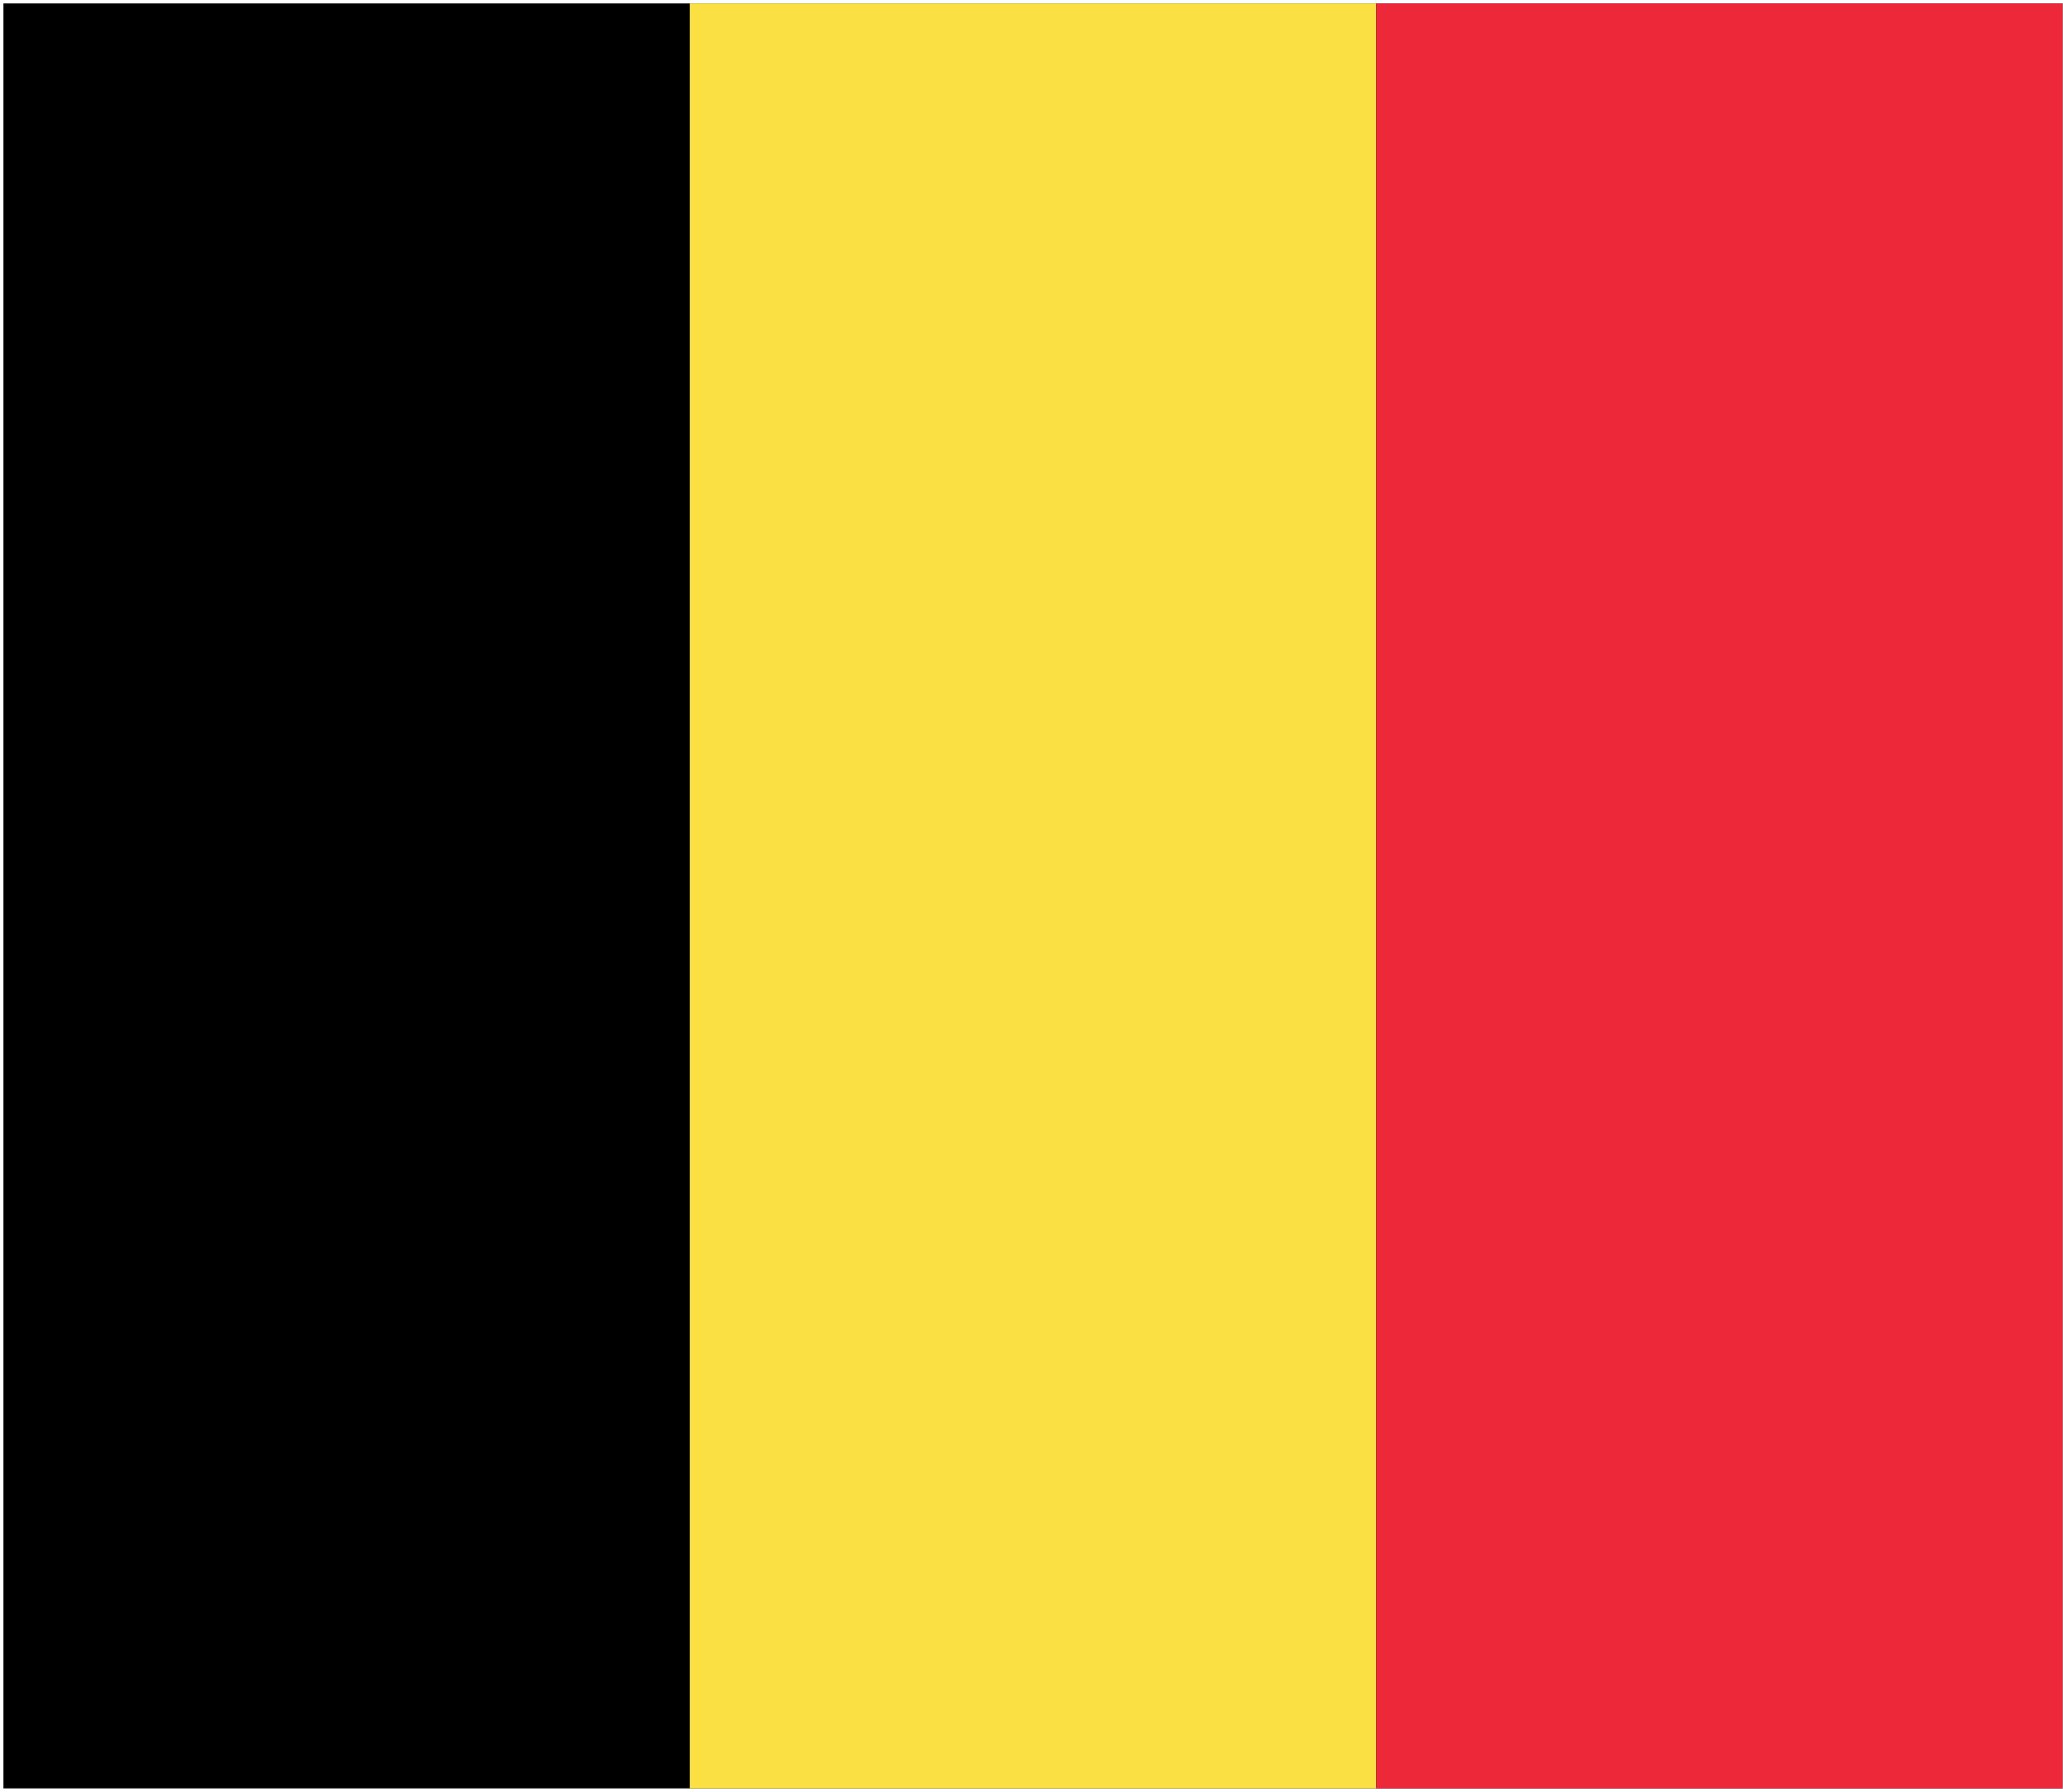
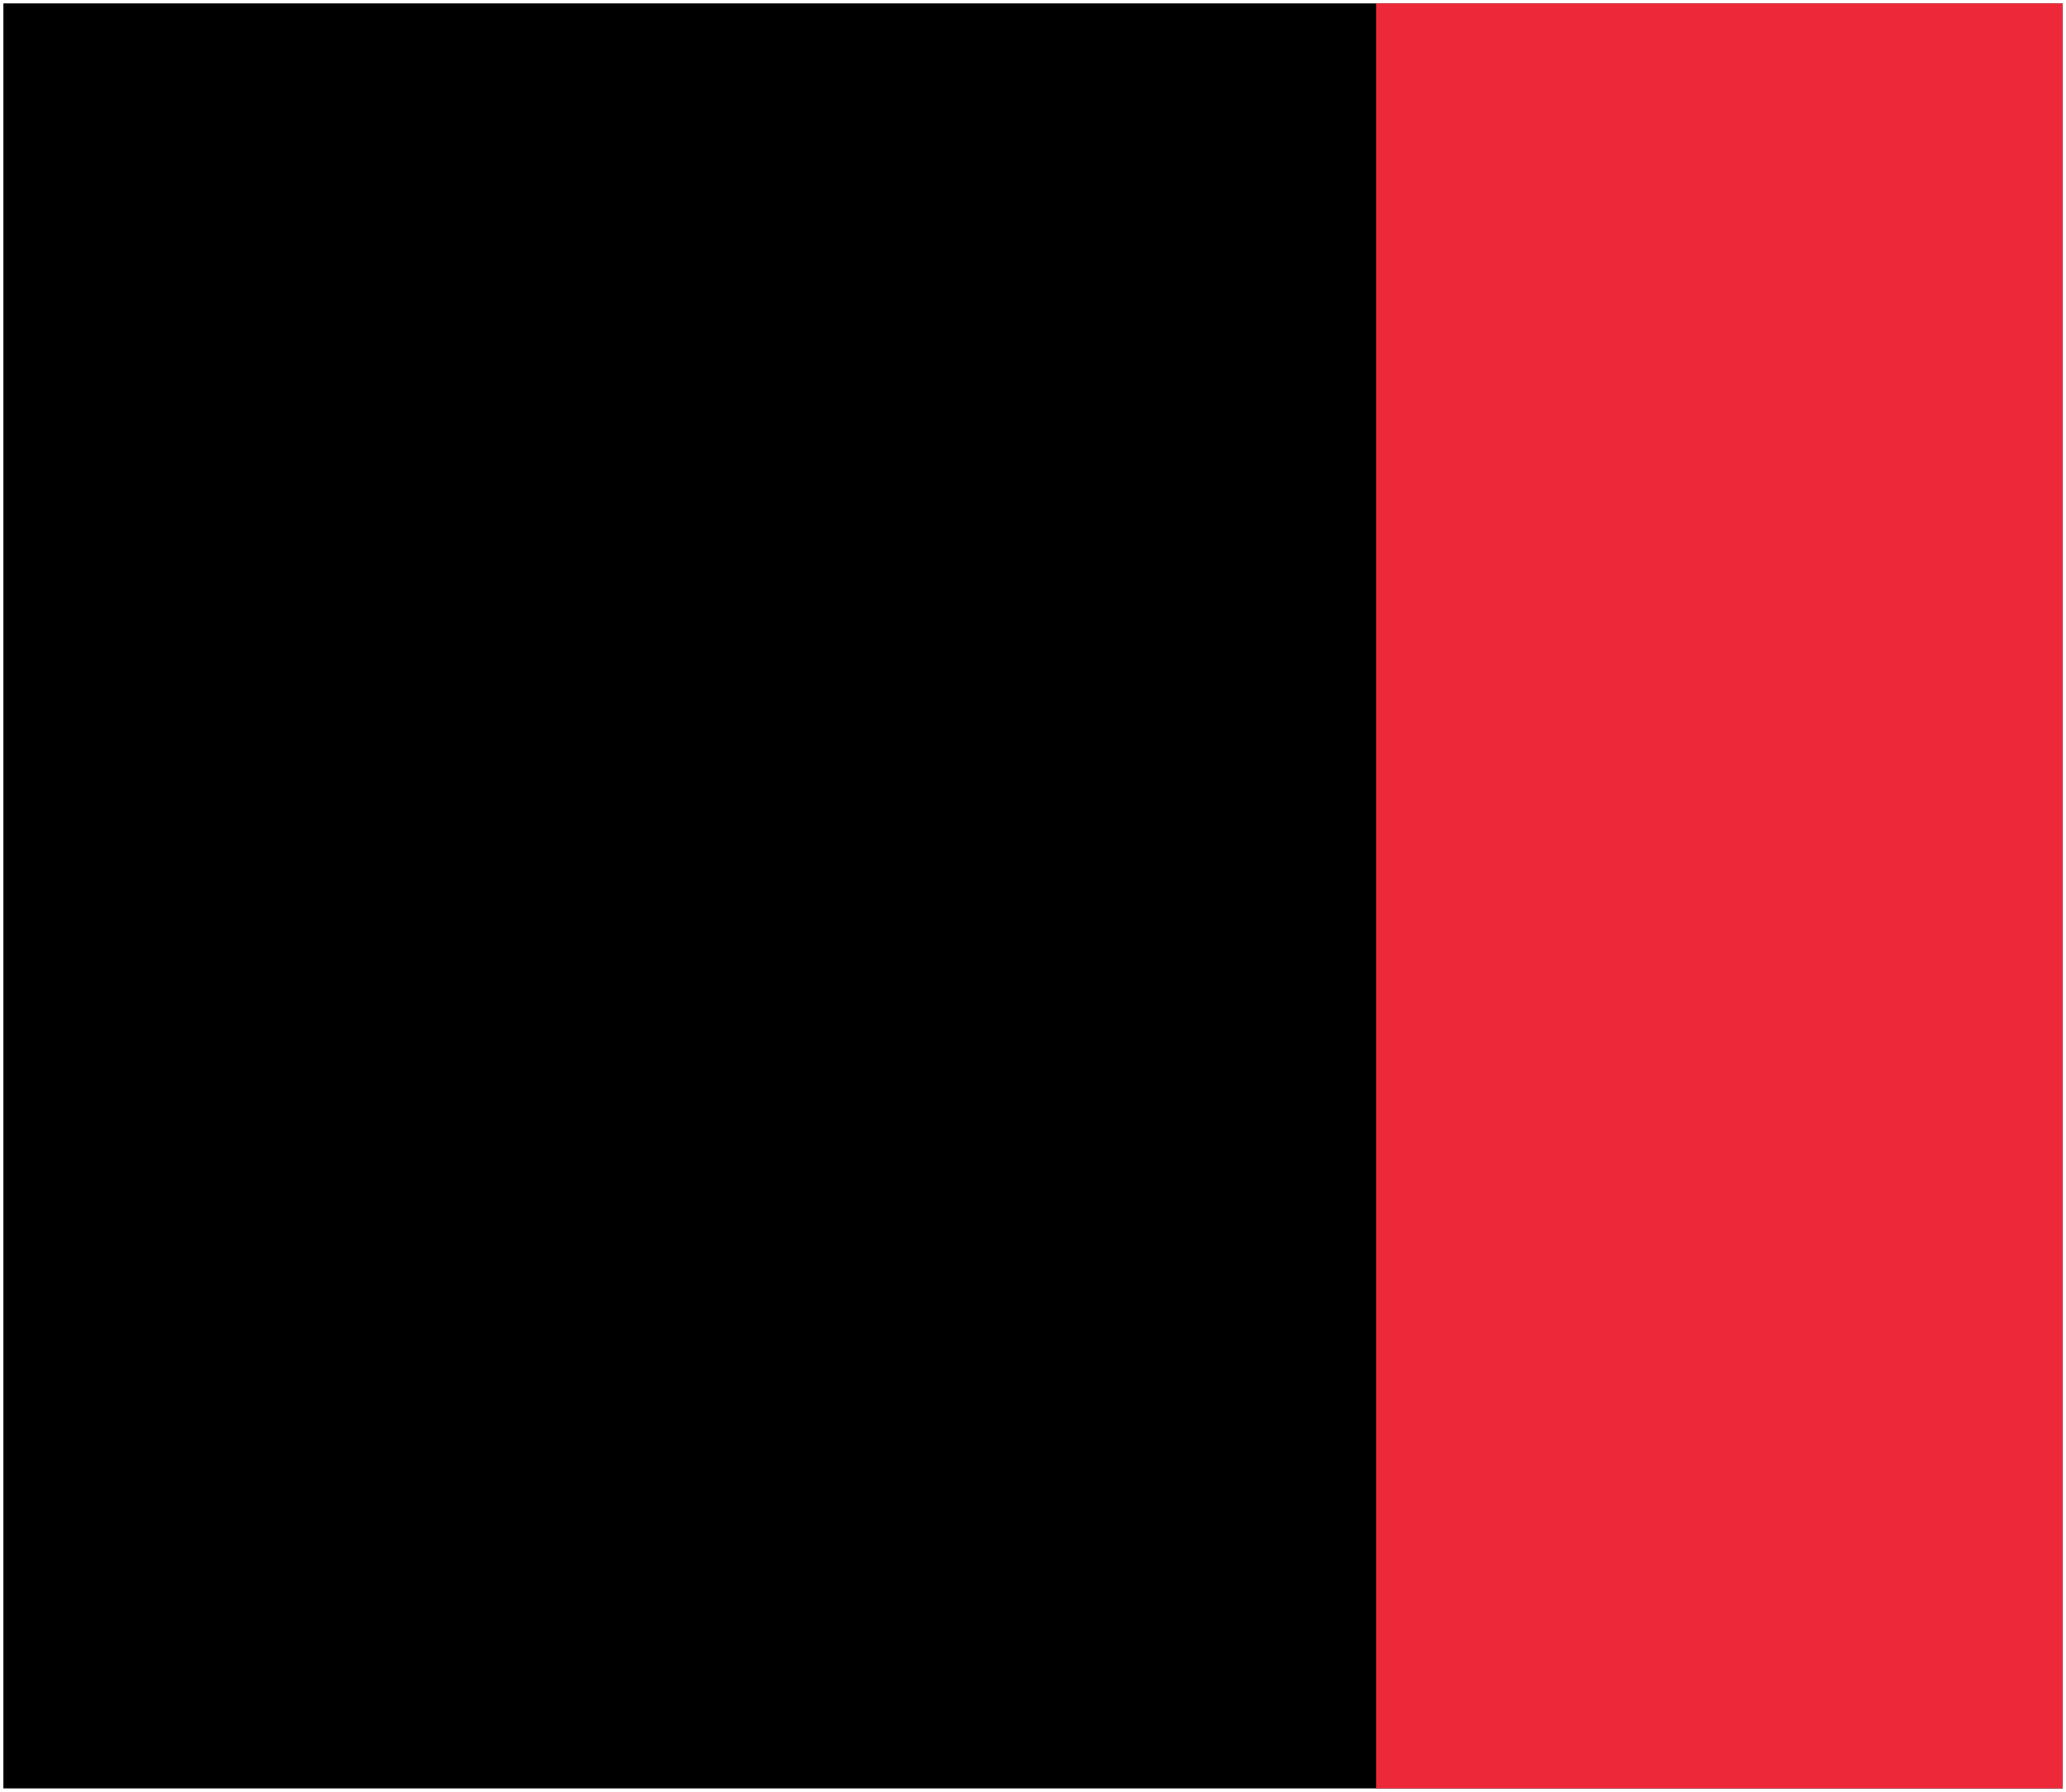
<svg xmlns="http://www.w3.org/2000/svg" width="301" height="261" viewBox="0 0 301 261">
  <g fill-rule="nonzero" fill="none">
    <path fill="#000" d="M.5.5h300v260H.5z" />
-     <path fill="#FAE042" d="M100.5.5h100v260h-100z" />
    <path fill="#ED2939" d="M200.5.5h100v260h-100z" />
  </g>
</svg>